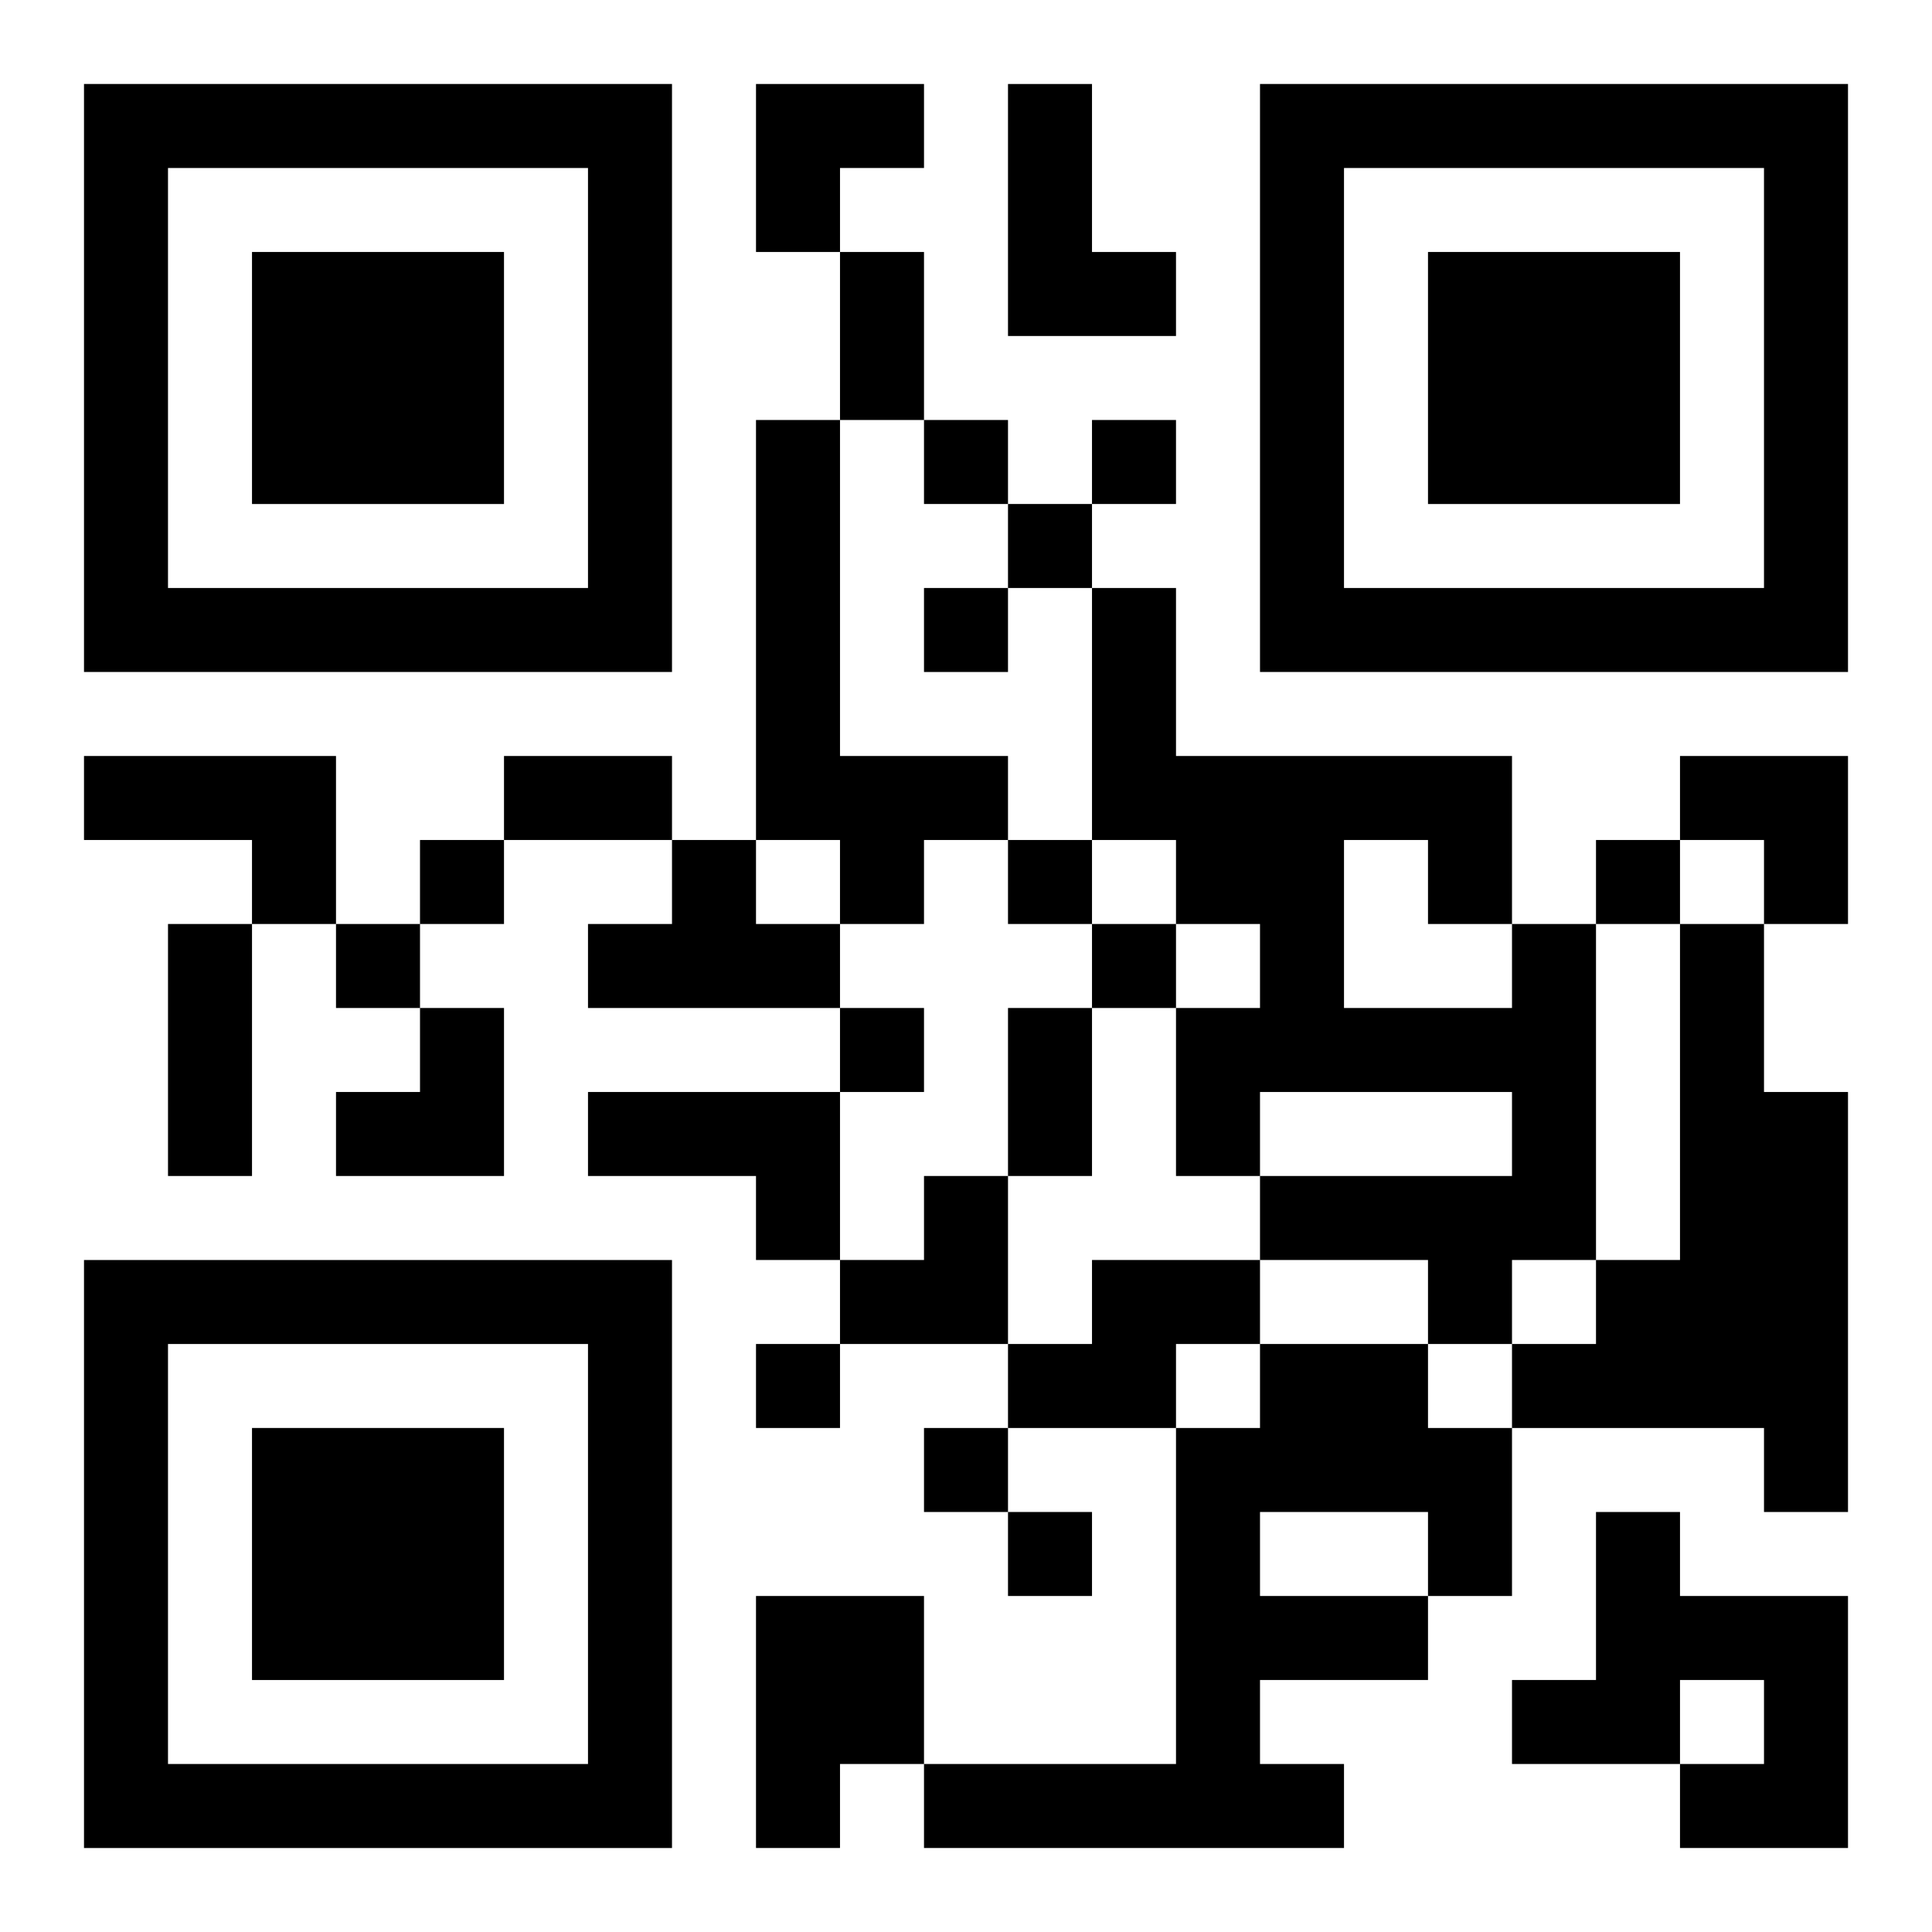
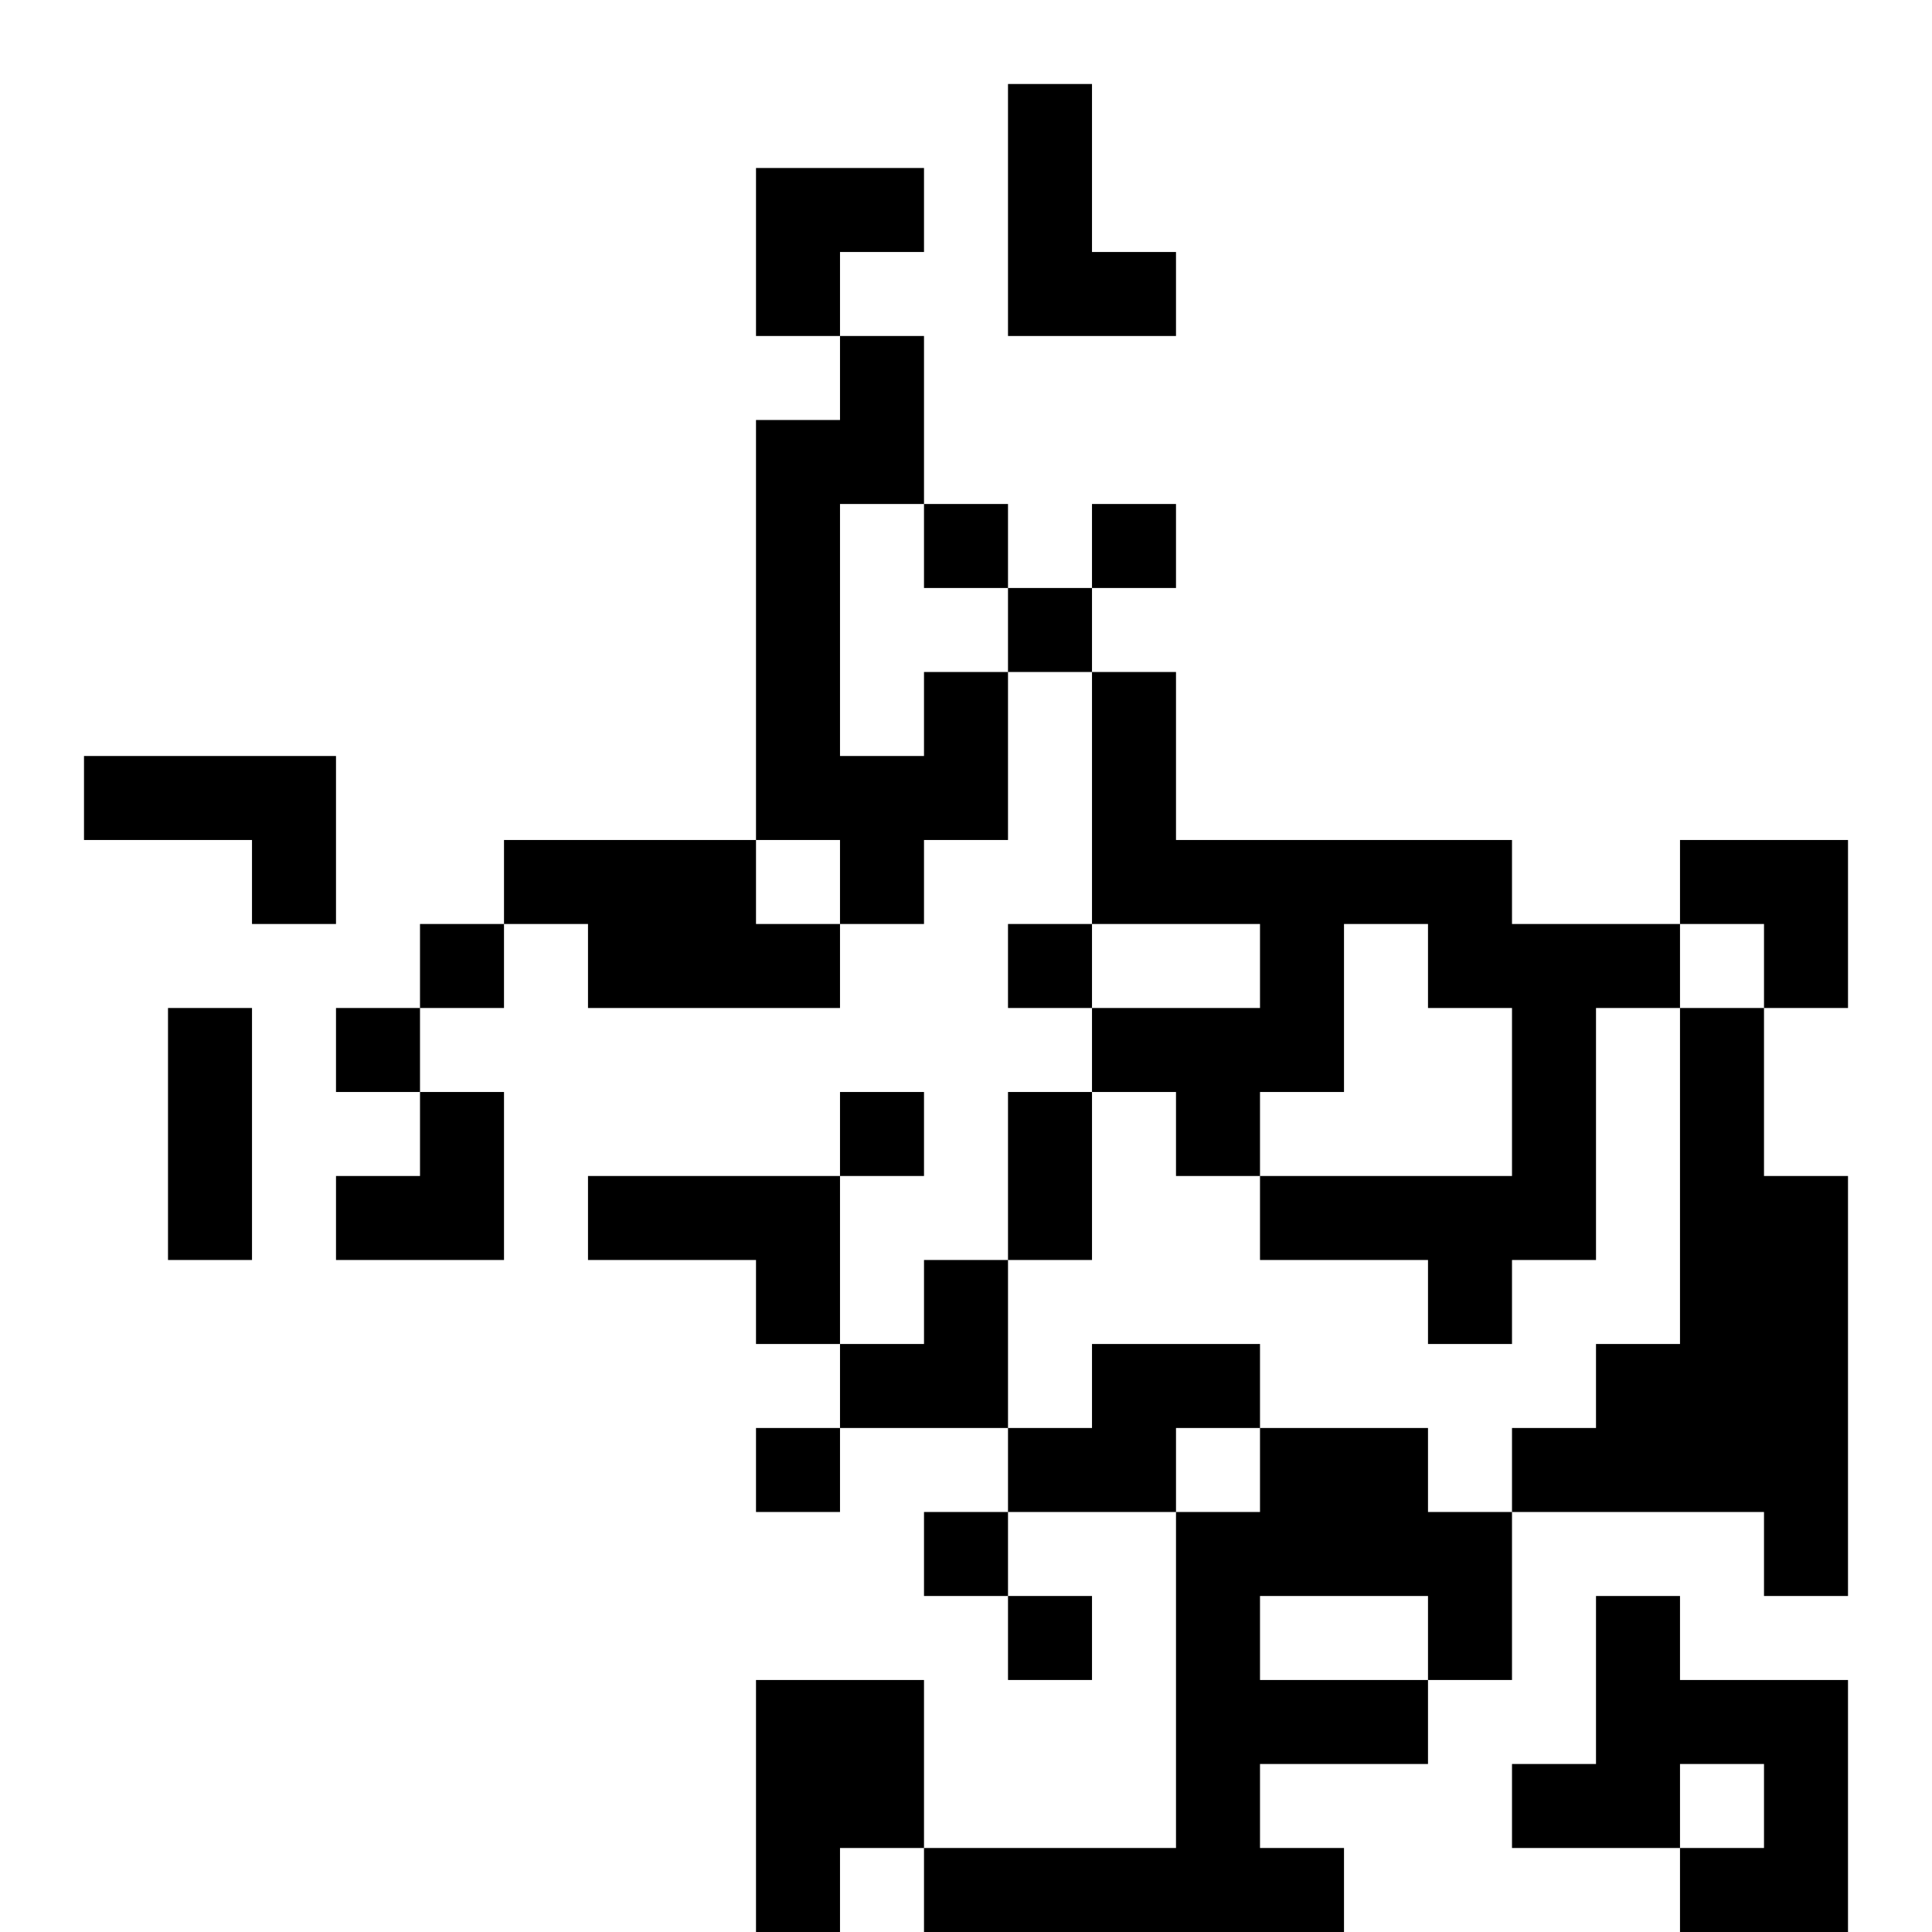
<svg xmlns="http://www.w3.org/2000/svg" xmlns:xlink="http://www.w3.org/1999/xlink" width="250" height="250" baseProfile="full" version="1.1" viewBox="-1 -1 23 23">
  <symbol id="a">
-     <path d="m0 7v7h7v-7h-7zm1 1h5v5h-5v-5zm1 1v3h3v-3h-3z" />
-   </symbol>
+     </symbol>
  <use y="-7" xlink:href="#a" />
  <use y="7" xlink:href="#a" />
  <use x="14" y="-7" xlink:href="#a" />
-   <path d="m11 0h1v2h1v1h-2v-3m-3 4h1v4h2v1h-1v1h-1v-1h-1v-5m-8 4h3v2h-1v-1h-2v-1m7 1h1v1h1v1h-3v-1h1v-1m10 1h1v4h-1v1h-1v-1h-2v-1h3v-1h-3v1h-1v-2h1v-1h-1v-1h-1v-3h1v2h4v2m-2-1v2h2v-1h-1v-1h-1m4 1h1v2h1v5h-1v-1h-3v-1h1v-1h1v-4m-13 2h3v2h-1v-1h-2v-1m6 2h2v1h-1v1h-2v-1h1v-1m2 1h2v1h1v2h-1v1h-2v1h1v1h-5v-1h3v-4h1v-1m0 2v1h2v-1h-2m4 0h1v1h2v3h-2v-1h1v-1h-1v1h-2v-1h1v-2m-10 1h2v2h-1v1h-1v-3m2-14v1h1v-1h-1m2 0v1h1v-1h-1m-1 1v1h1v-1h-1m-1 1v1h1v-1h-1m-6 3v1h1v-1h-1m7 0v1h1v-1h-1m7 0v1h1v-1h-1m-15 1v1h1v-1h-1m9 0v1h1v-1h-1m-3 1v1h1v-1h-1m-1 4v1h1v-1h-1m2 1v1h1v-1h-1m1 1v1h1v-1h-1m-2-15h1v2h-1v-2m-4 6h2v1h-2v-1m-4 2h1v3h-1v-3m10 1h1v2h-1v-2m-3-11h2v1h-1v1h-1zm11 8h2v2h-1v-1h-1zm-16 3m1 0h1v2h-2v-1h1zm5 2m1 0h1v2h-2v-1h1z" />
+   <path d="m11 0h1v2h1v1h-2v-3m-3 4h1v4h2v1h-1v1h-1v-1h-1v-5m-8 4h3v2h-1v-1h-2v-1m7 1h1v1h1v1h-3v-1h1v-1m10 1h1v4h-1v1h-1v-1h-2v-1h3v-1h-3v1h-1v-2h1v-1h-1h-1v-3h1v2h4v2m-2-1v2h2v-1h-1v-1h-1m4 1h1v2h1v5h-1v-1h-3v-1h1v-1h1v-4m-13 2h3v2h-1v-1h-2v-1m6 2h2v1h-1v1h-2v-1h1v-1m2 1h2v1h1v2h-1v1h-2v1h1v1h-5v-1h3v-4h1v-1m0 2v1h2v-1h-2m4 0h1v1h2v3h-2v-1h1v-1h-1v1h-2v-1h1v-2m-10 1h2v2h-1v1h-1v-3m2-14v1h1v-1h-1m2 0v1h1v-1h-1m-1 1v1h1v-1h-1m-1 1v1h1v-1h-1m-6 3v1h1v-1h-1m7 0v1h1v-1h-1m7 0v1h1v-1h-1m-15 1v1h1v-1h-1m9 0v1h1v-1h-1m-3 1v1h1v-1h-1m-1 4v1h1v-1h-1m2 1v1h1v-1h-1m1 1v1h1v-1h-1m-2-15h1v2h-1v-2m-4 6h2v1h-2v-1m-4 2h1v3h-1v-3m10 1h1v2h-1v-2m-3-11h2v1h-1v1h-1zm11 8h2v2h-1v-1h-1zm-16 3m1 0h1v2h-2v-1h1zm5 2m1 0h1v2h-2v-1h1z" />
</svg>